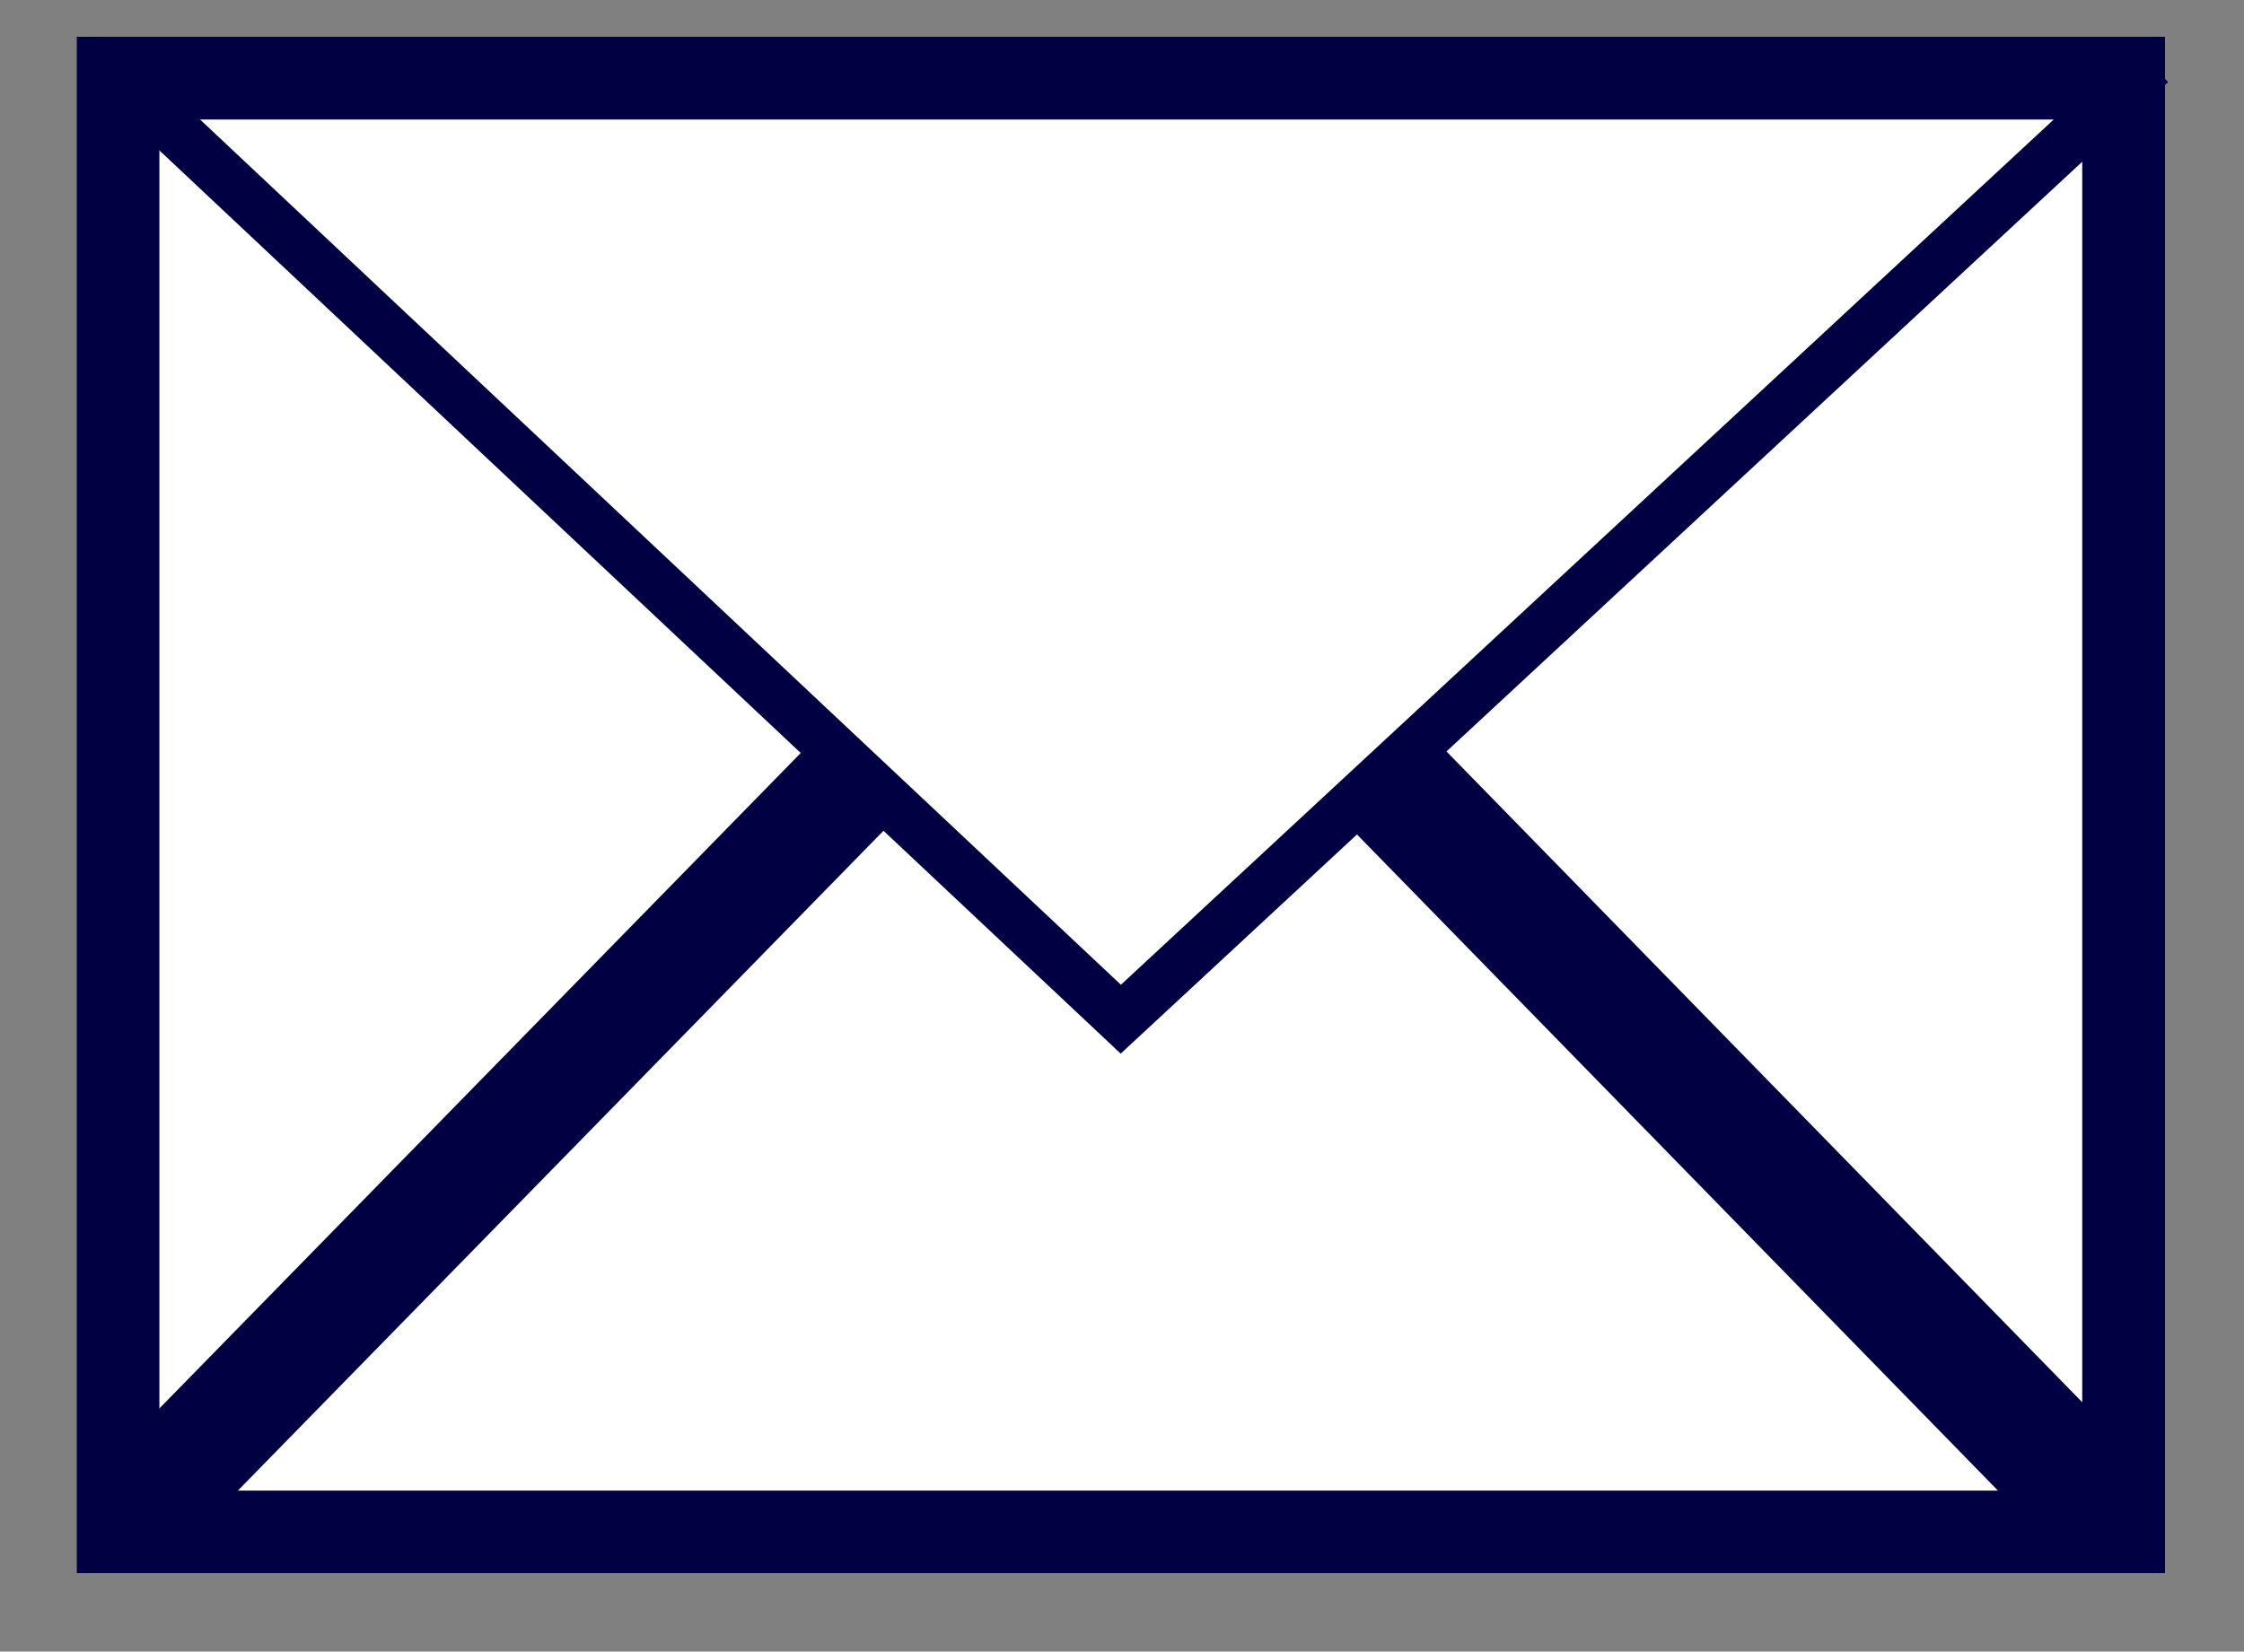
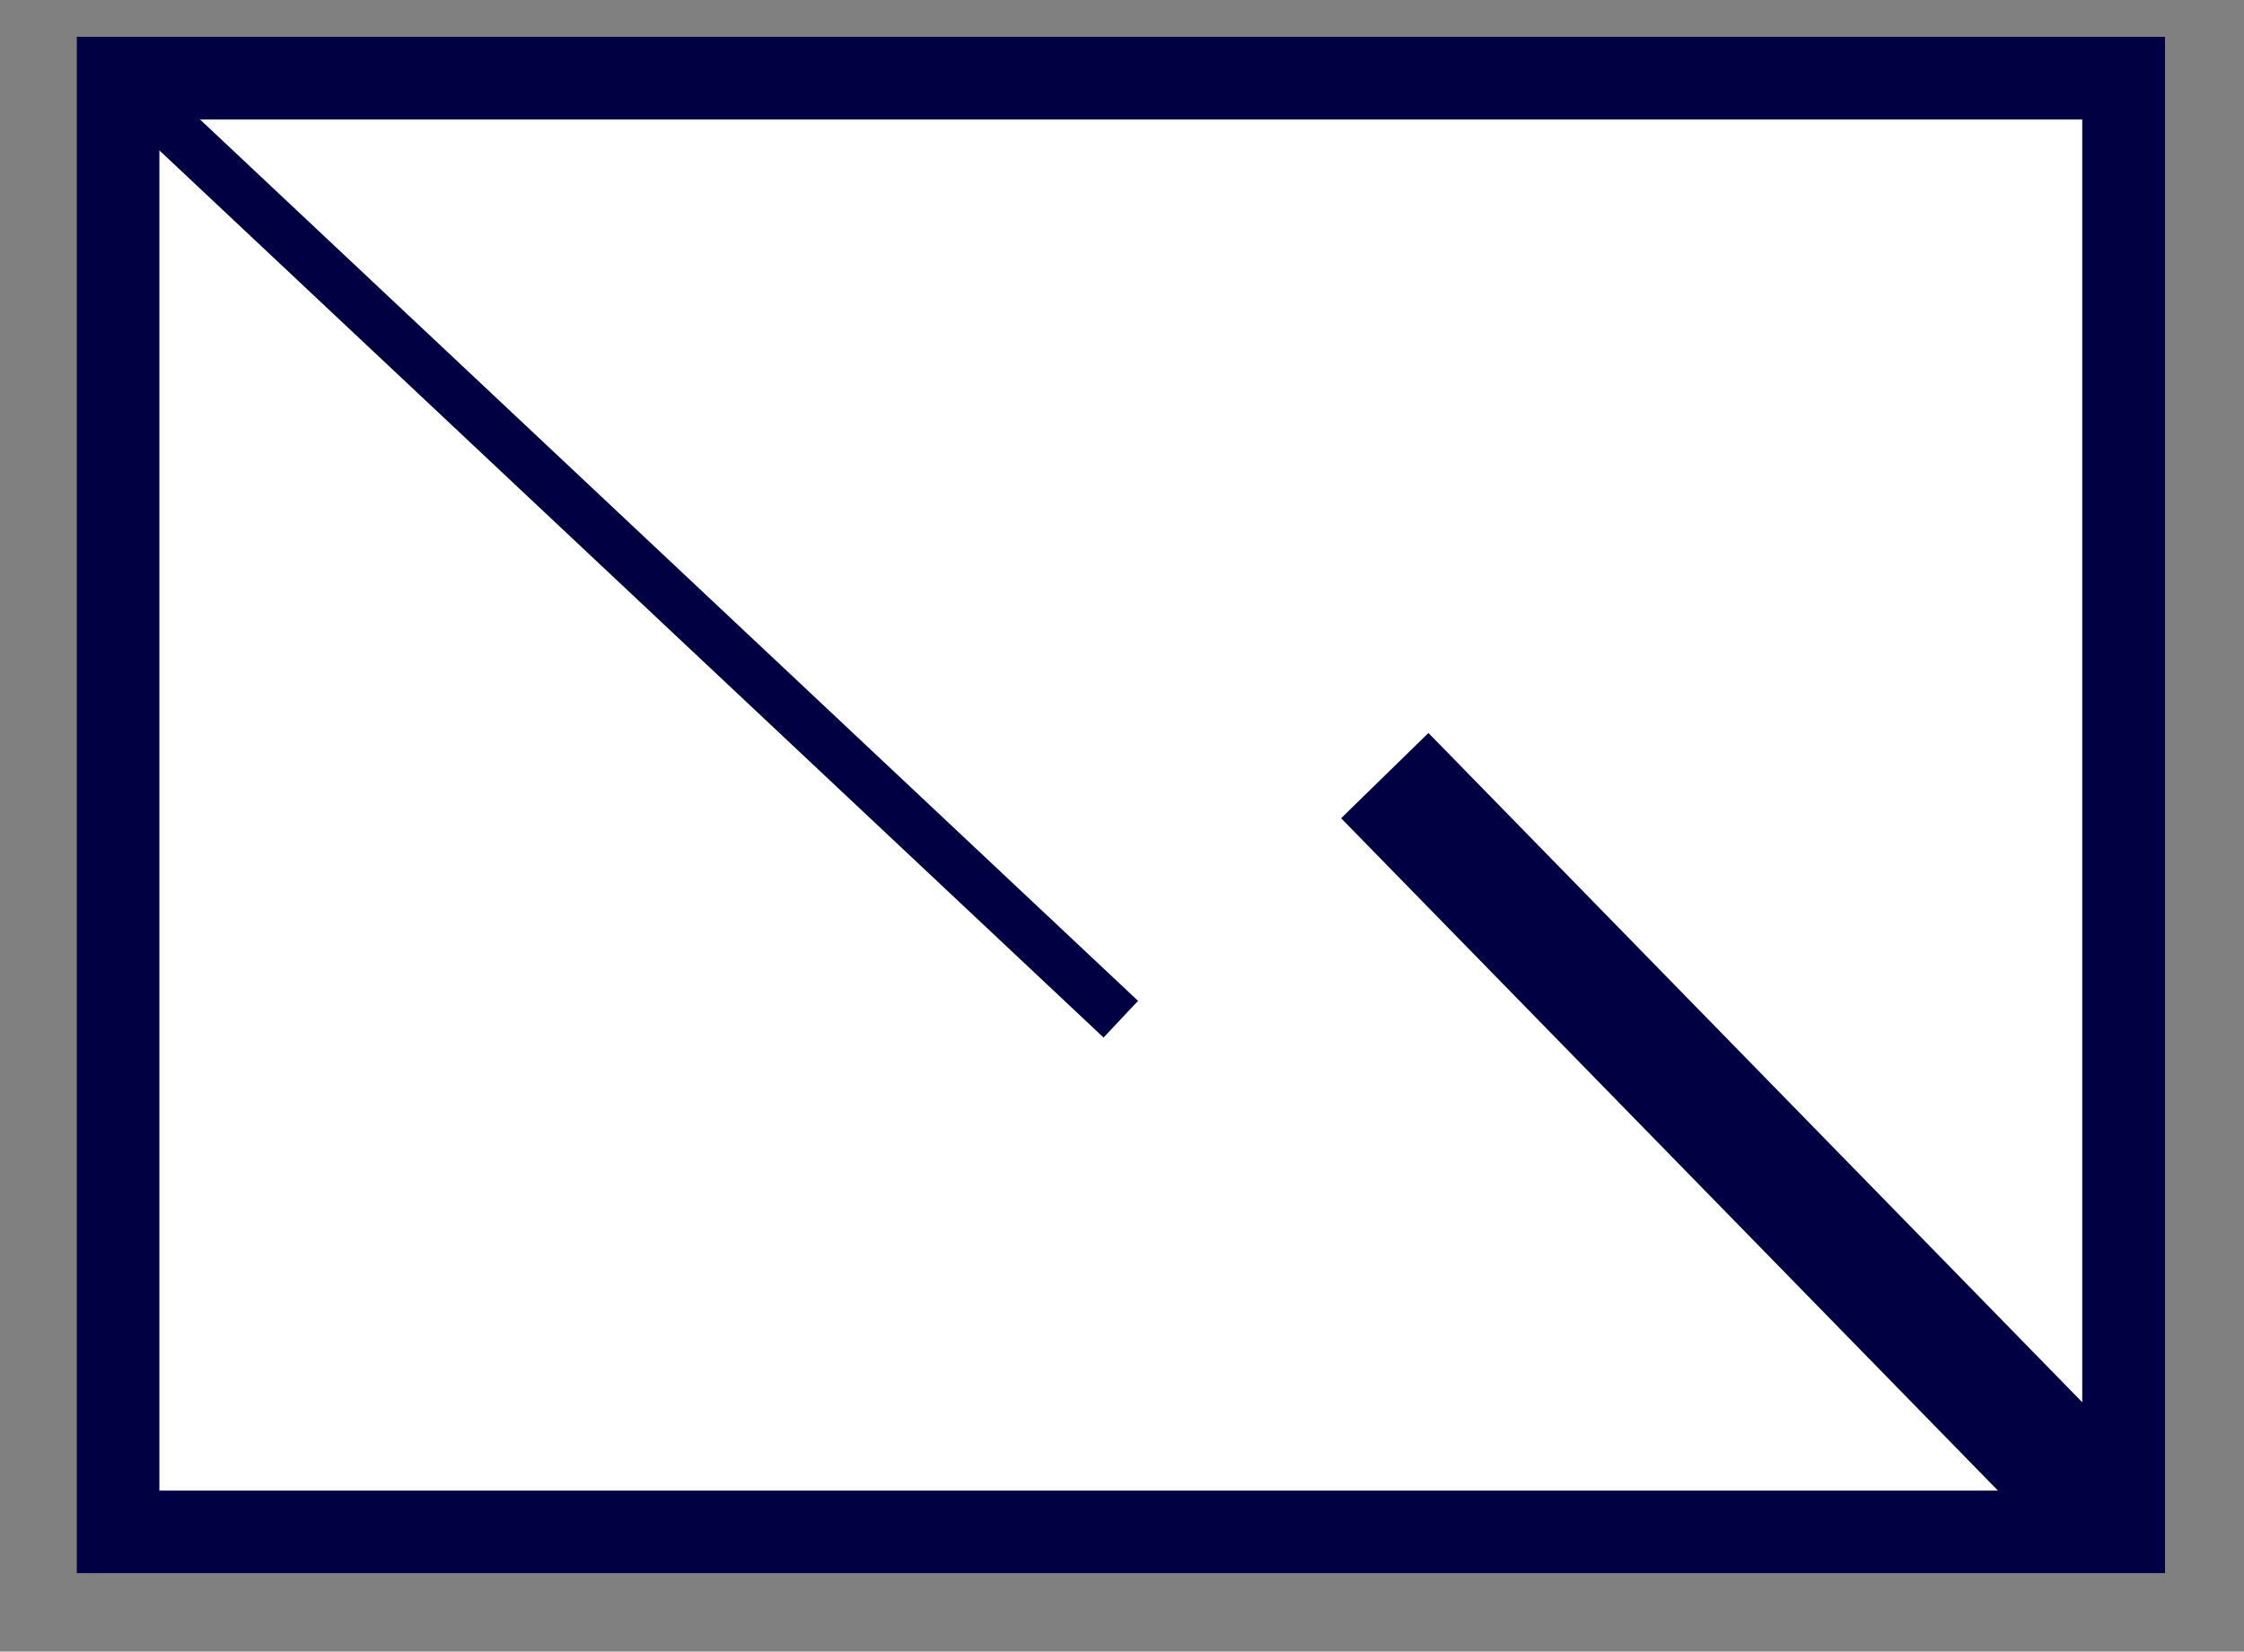
<svg xmlns="http://www.w3.org/2000/svg" width="100%" height="100%" viewBox="0 0 508 374" version="1.1" xml:space="preserve" style="fill-rule:evenodd;clip-rule:evenodd;stroke-miterlimit:2;">
  <rect x="0" y="0" width="508" height="374" fill="#808080" stroke="none" />
  <g>
    <rect x="17.34" y="8.318" width="472.78" height="347.966" style="fill:#fff;" />
    <path d="M490.121,8.318l-0,347.966l-472.781,0l0,-347.966l472.781,0Zm-18.743,18.743l-435.295,-0c-0,-0 -0,310.481 -0,310.481l435.295,-0l-0,-310.481Z" style="fill:#000043;" />
-     <path d="M21.738,12.751l231.991,218.043l233.209,-216.38" style="fill:none;stroke:#000043;stroke-width:11.4px;" />
-     <path d="M28.742,344.825l165.502,-169.192" style="fill:none;stroke:#000043;stroke-width:25.71px;" />
+     <path d="M21.738,12.751l231.991,218.043" style="fill:none;stroke:#000043;stroke-width:11.4px;" />
    <path d="M476.927,342.984l-163.438,-167.351" style="fill:none;stroke:#000043;stroke-width:27.63px;" />
  </g>
</svg>